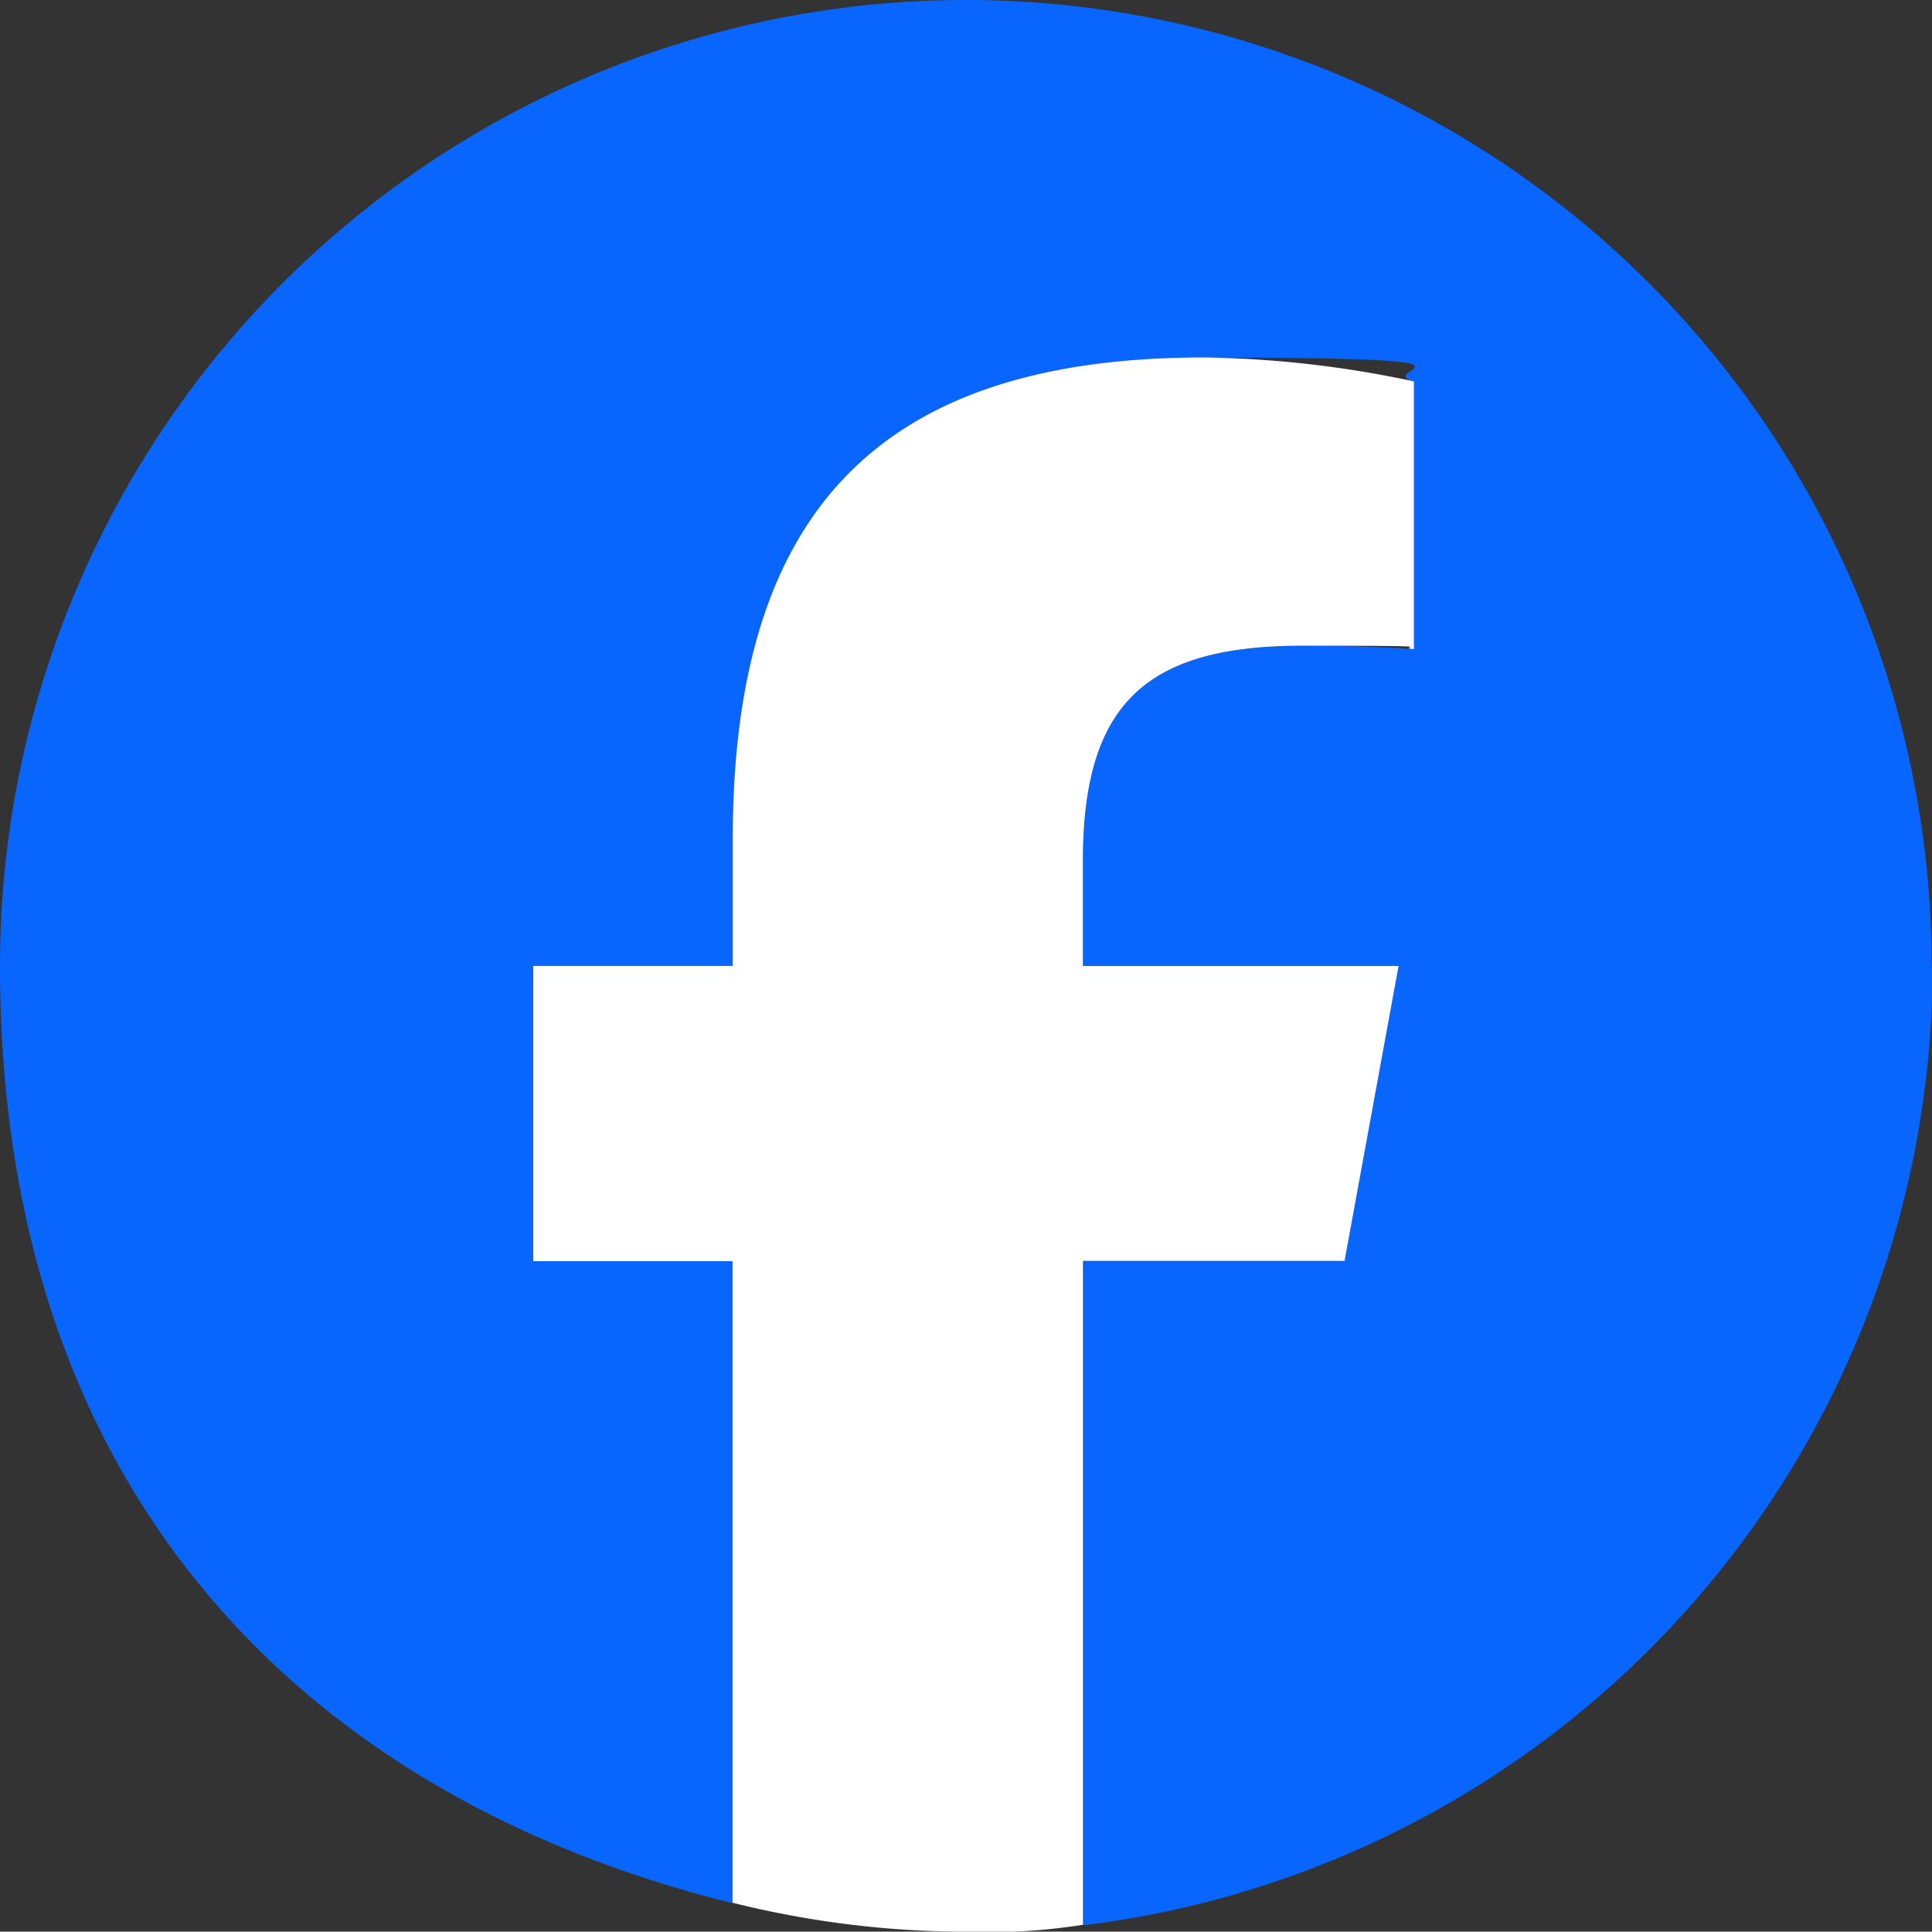
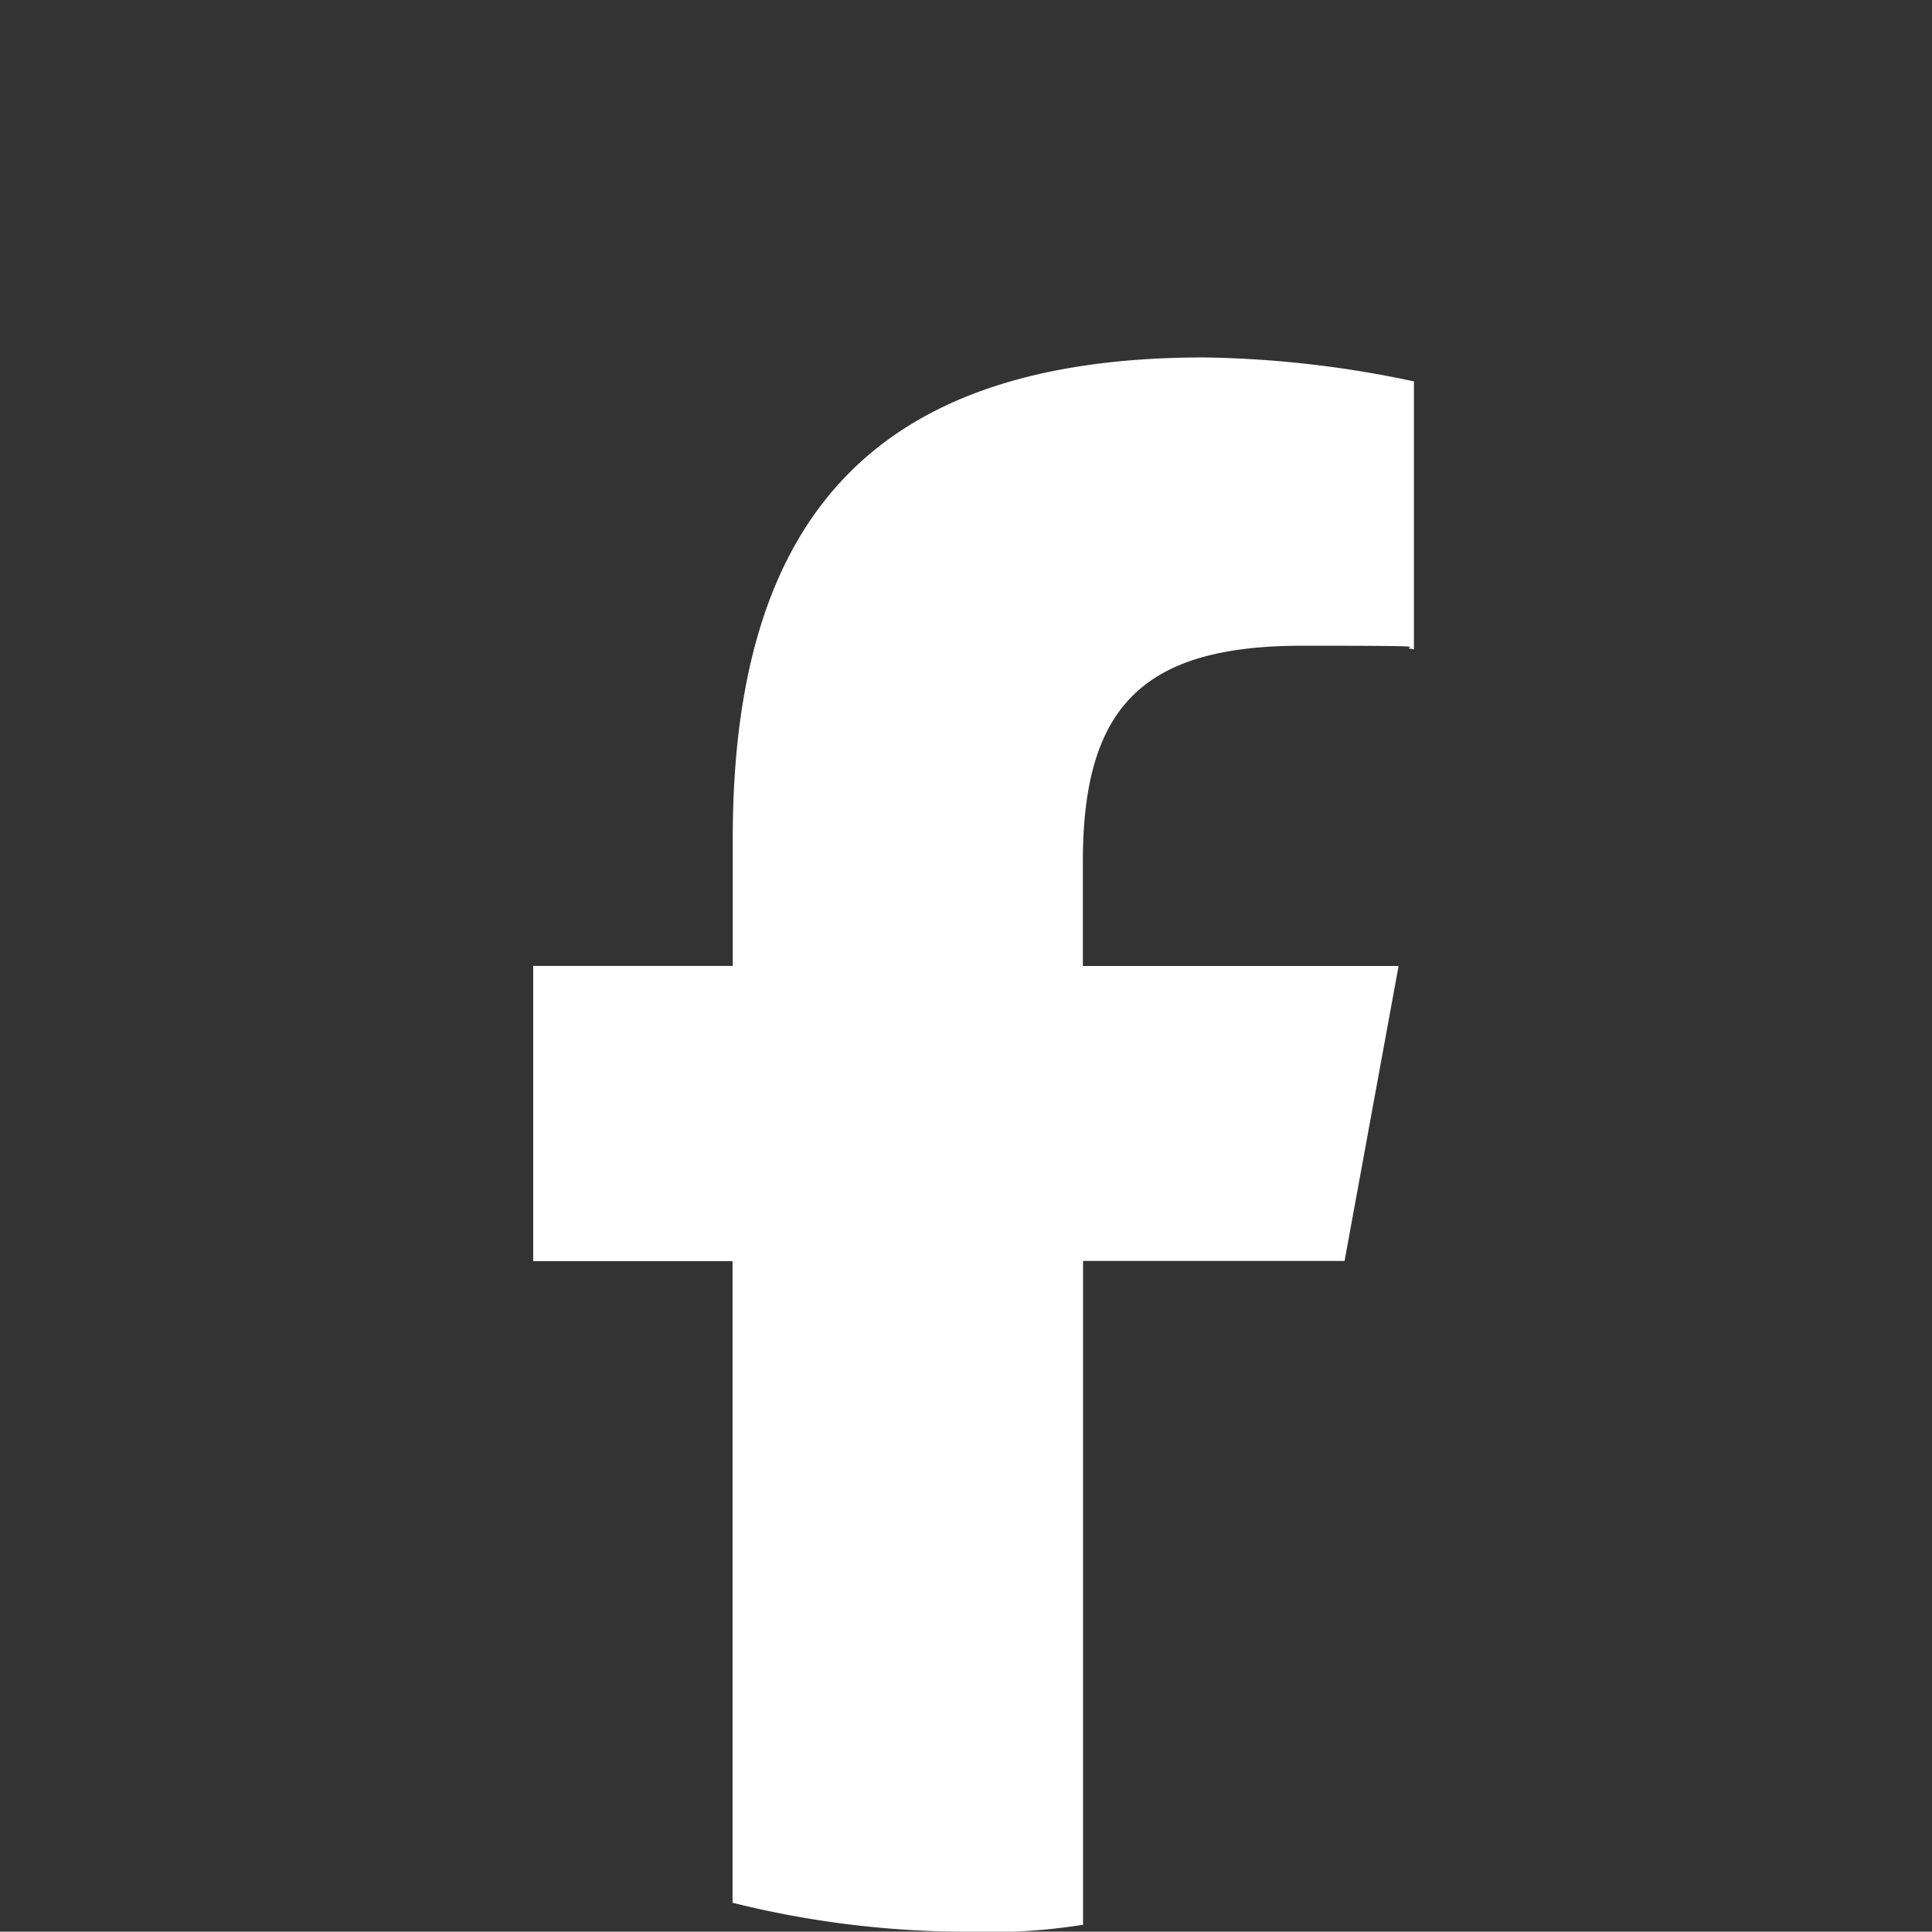
<svg xmlns="http://www.w3.org/2000/svg" id="Logo" width="20.004" height="20" viewBox="0 0 20.004 20">
  <rect x="0" y="0" width="20.004" height="20" fill="#333333" stroke="none" />
-   <path id="Initiator" d="M120,110a10,10,0,1,0-20,0c0,5.525,3.229,8.626,7.586,9.706v-6.649h-2.064V110h2.064v-1.316c0-3.4,1.54-4.981,4.881-4.981s1.728.124,2.172.248v2.773c-.236-.024-.644-.036-1.156-.036-1.64,0-2.272.62-2.272,2.236v1.08h3.269l-.56,3.057h-2.7v6.873a10.006,10.006,0,0,0,8.79-9.93Z" transform="translate(-100 -100)" fill="#0866ff" />
  <path id="F" d="M246.4,201.858l.56-3.057h-3.269v-1.08c0-1.616.632-2.236,2.272-2.236s.92.012,1.156.036v-2.773a11.05,11.05,0,0,0-2.172-.248c-3.341,0-4.881,1.576-4.881,4.981V198.8H238v3.057h2.064V208.5a10.019,10.019,0,0,0,2.417.3,6.2,6.2,0,0,0,1.212-.072v-6.873h2.7Z" transform="translate(-232.479 -188.799)" fill="#fff" />
</svg>